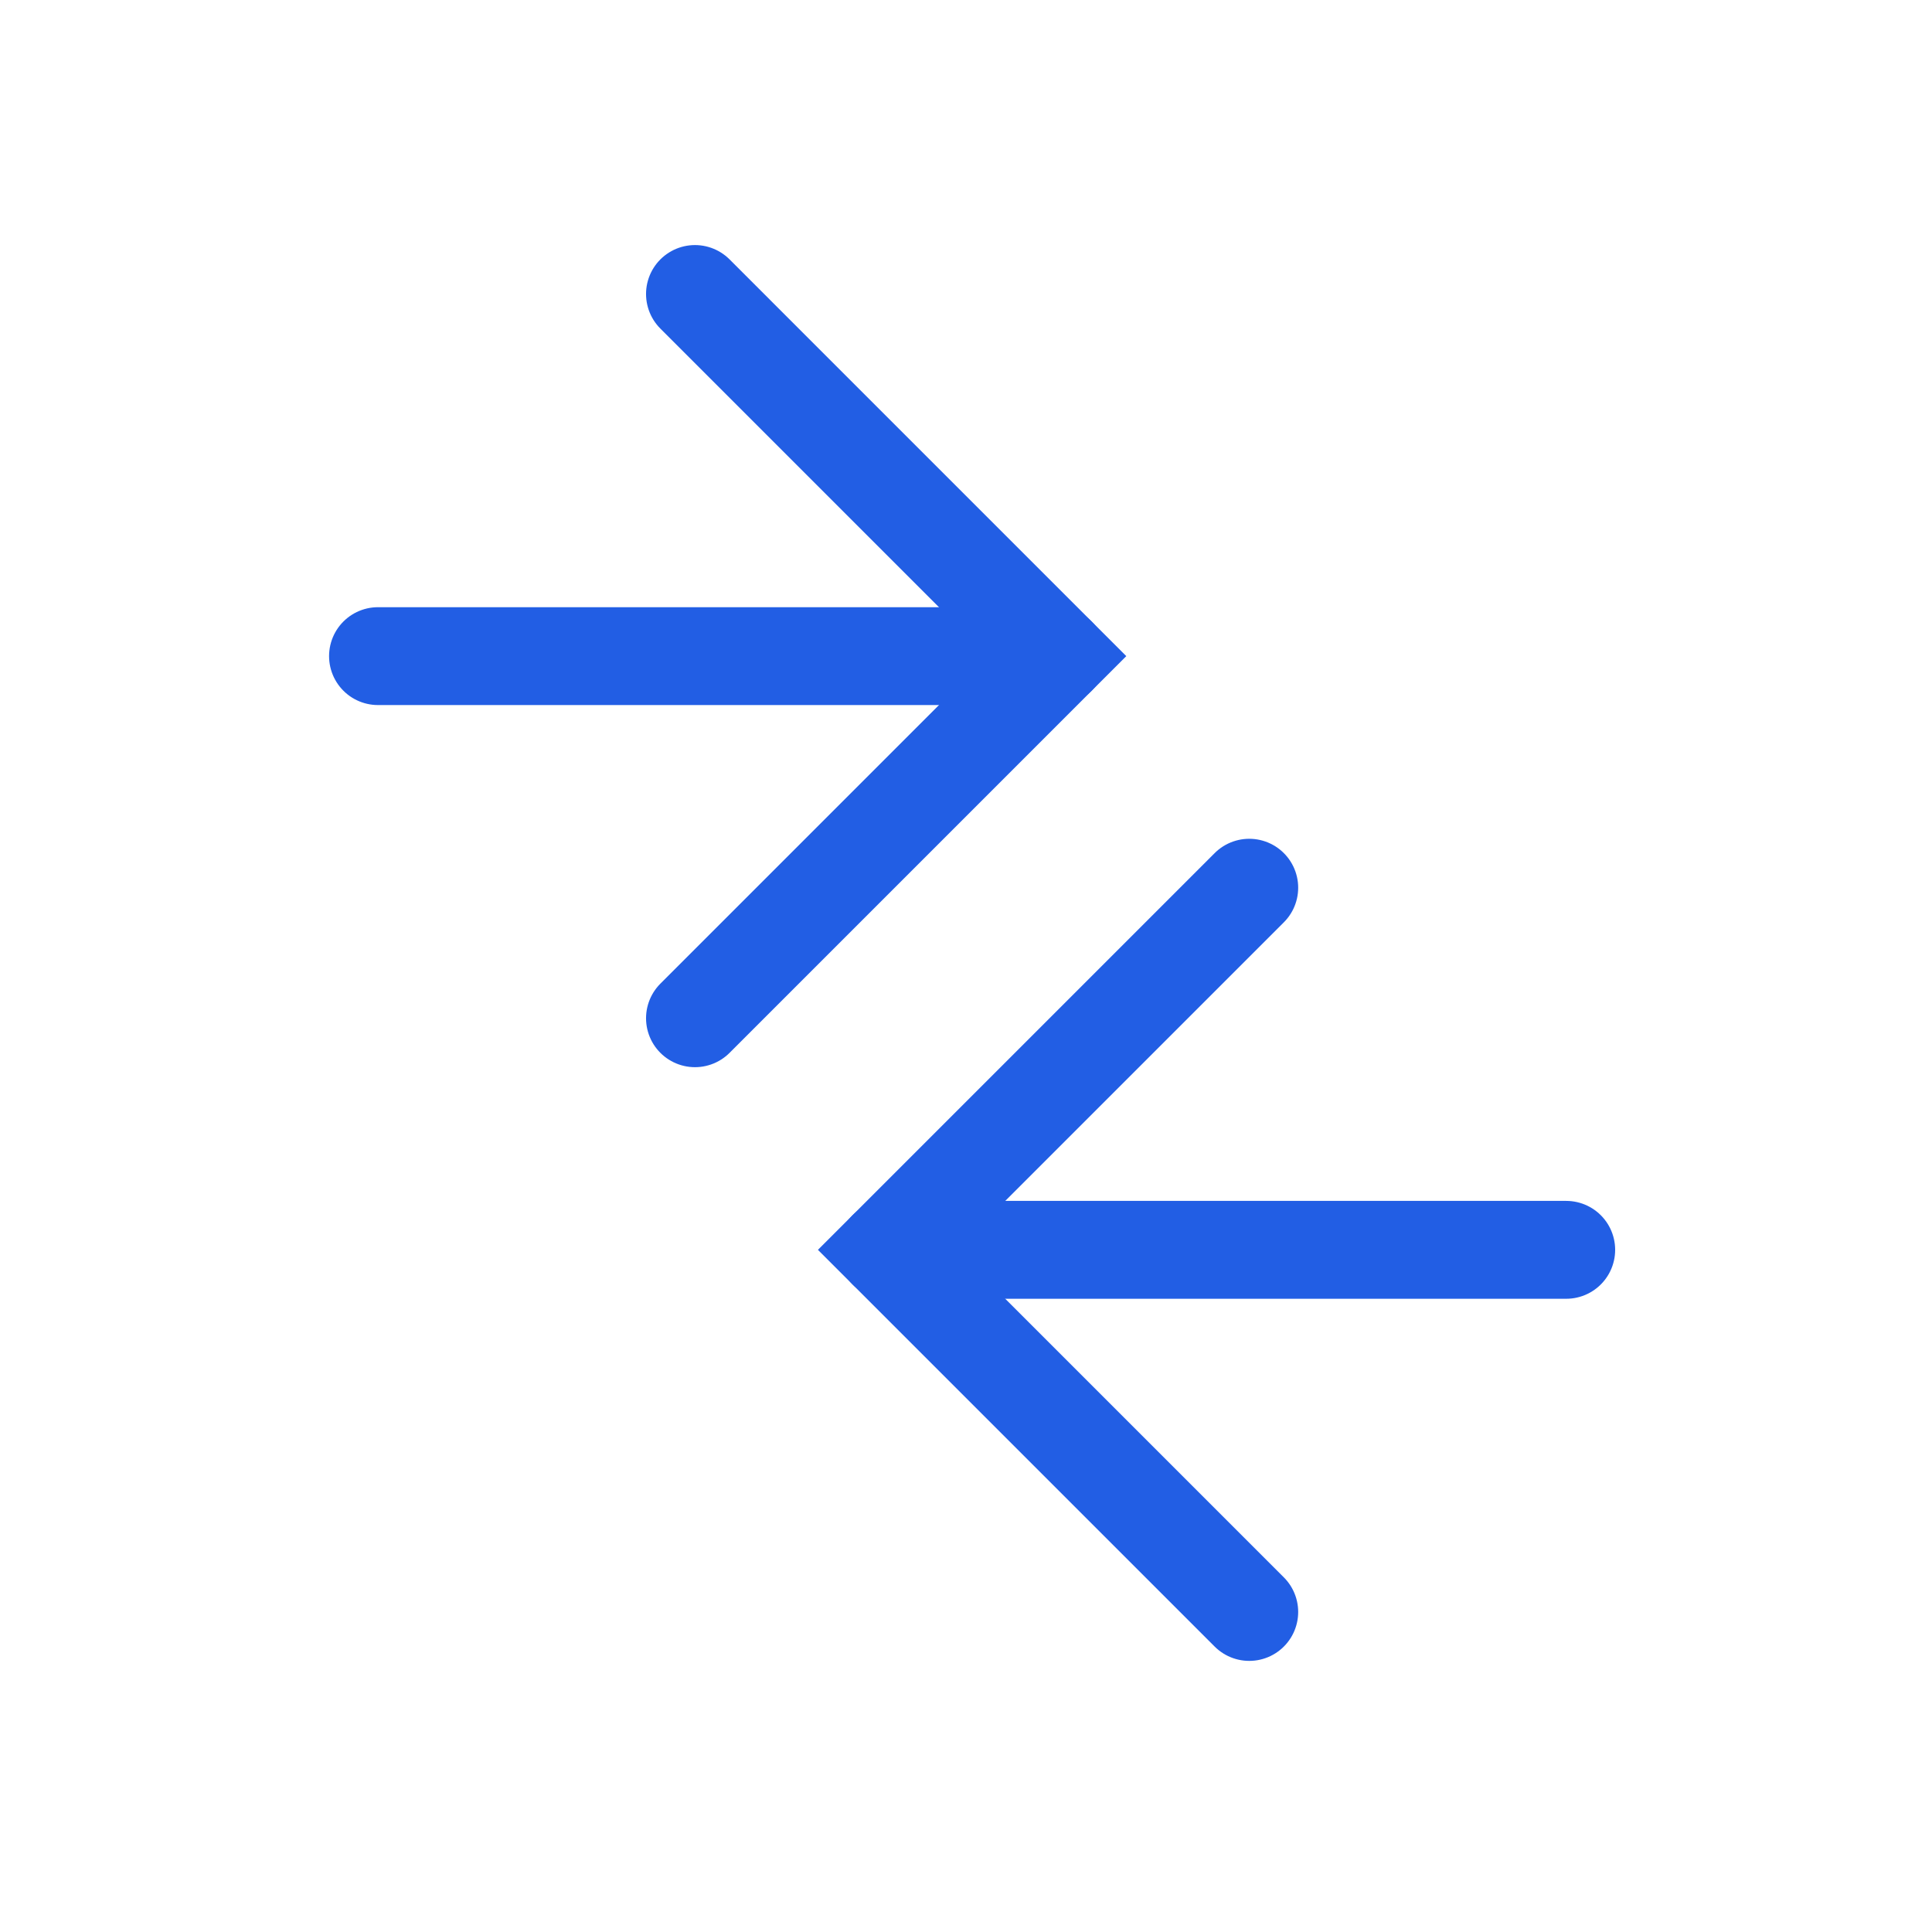
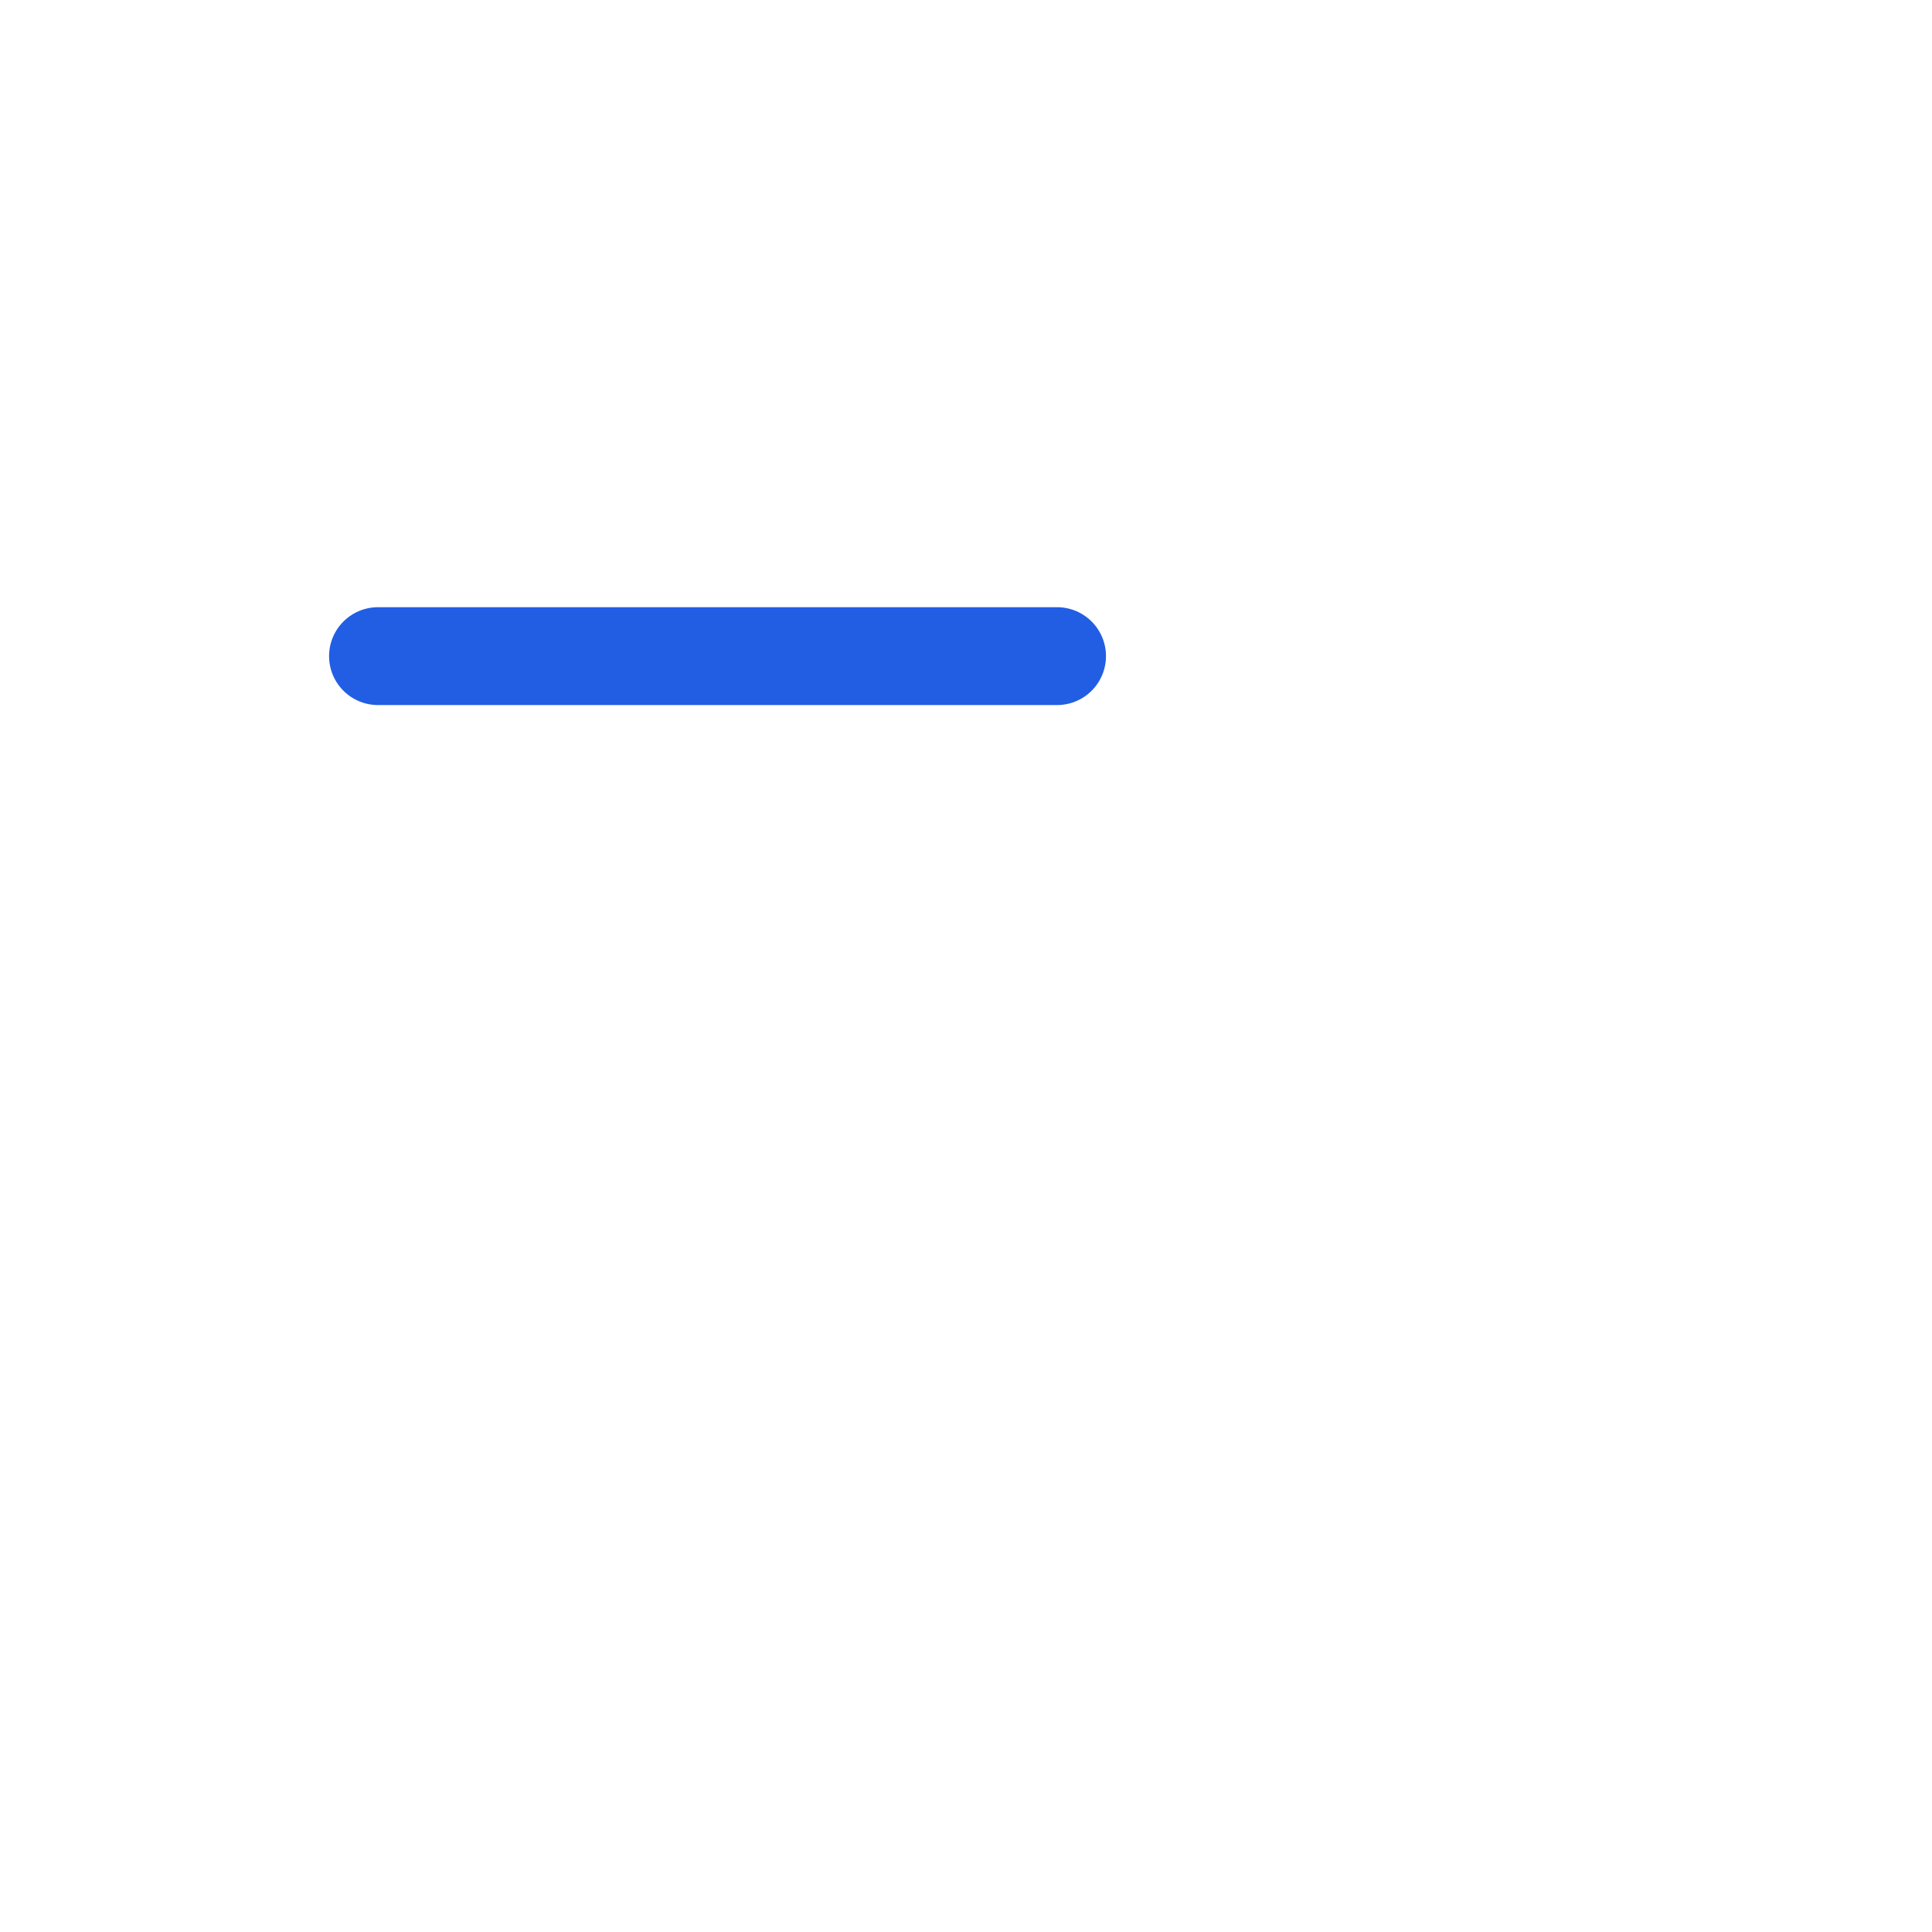
<svg xmlns="http://www.w3.org/2000/svg" width="46" height="46" viewBox="0 0 46 46" fill="none">
  <path d="M25.168 15.622C24.633 15.622 16.578 15.622 9 15.622" stroke="#225EE4" stroke-width="2.33" stroke-linecap="round" />
-   <path d="M16.547 7L25.169 15.622L16.547 24.244" stroke="#225EE4" stroke-width="2.33" stroke-linecap="round" />
-   <path d="M21.123 29.758C21.658 29.758 29.713 29.758 37.291 29.758" stroke="#225EE4" stroke-width="2.33" stroke-linecap="round" />
-   <path d="M29.744 21.136L21.122 29.758L29.744 38.38" stroke="#225EE4" stroke-width="2.33" stroke-linecap="round" />
</svg>